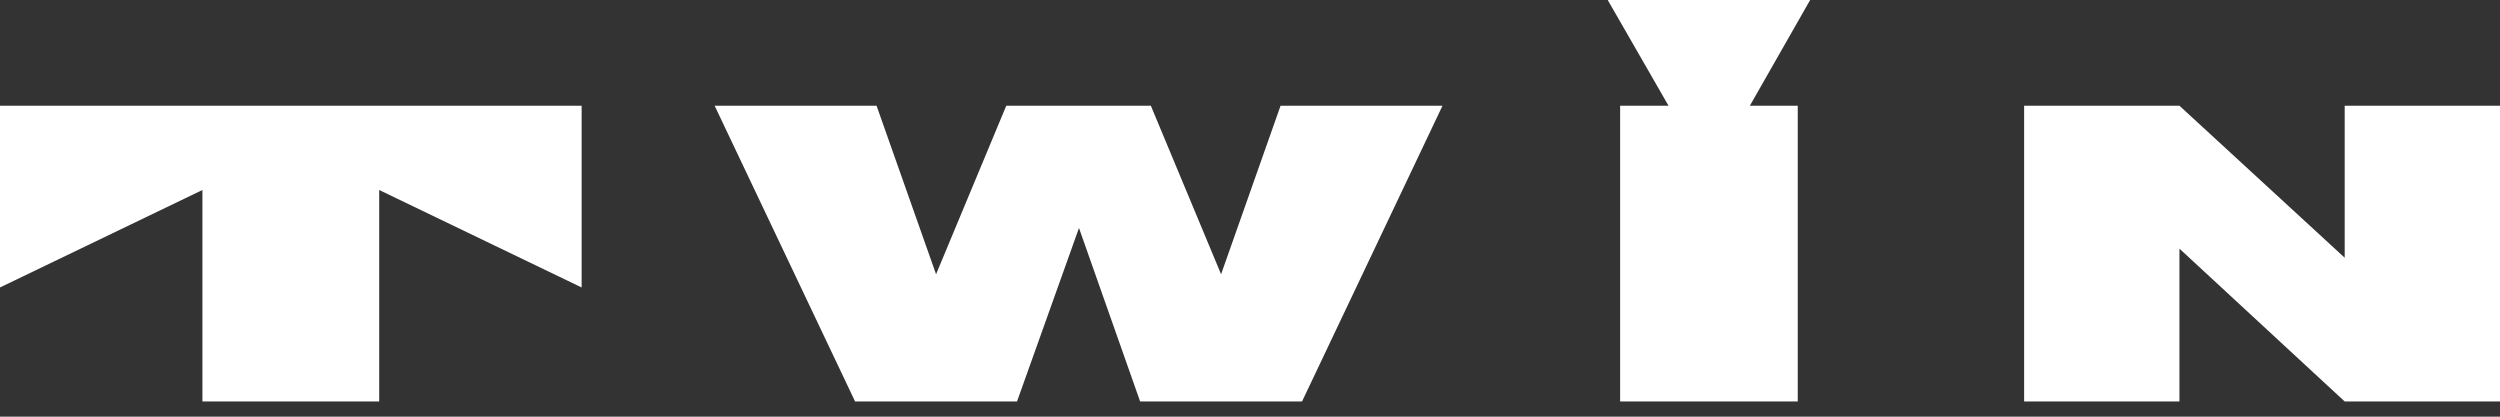
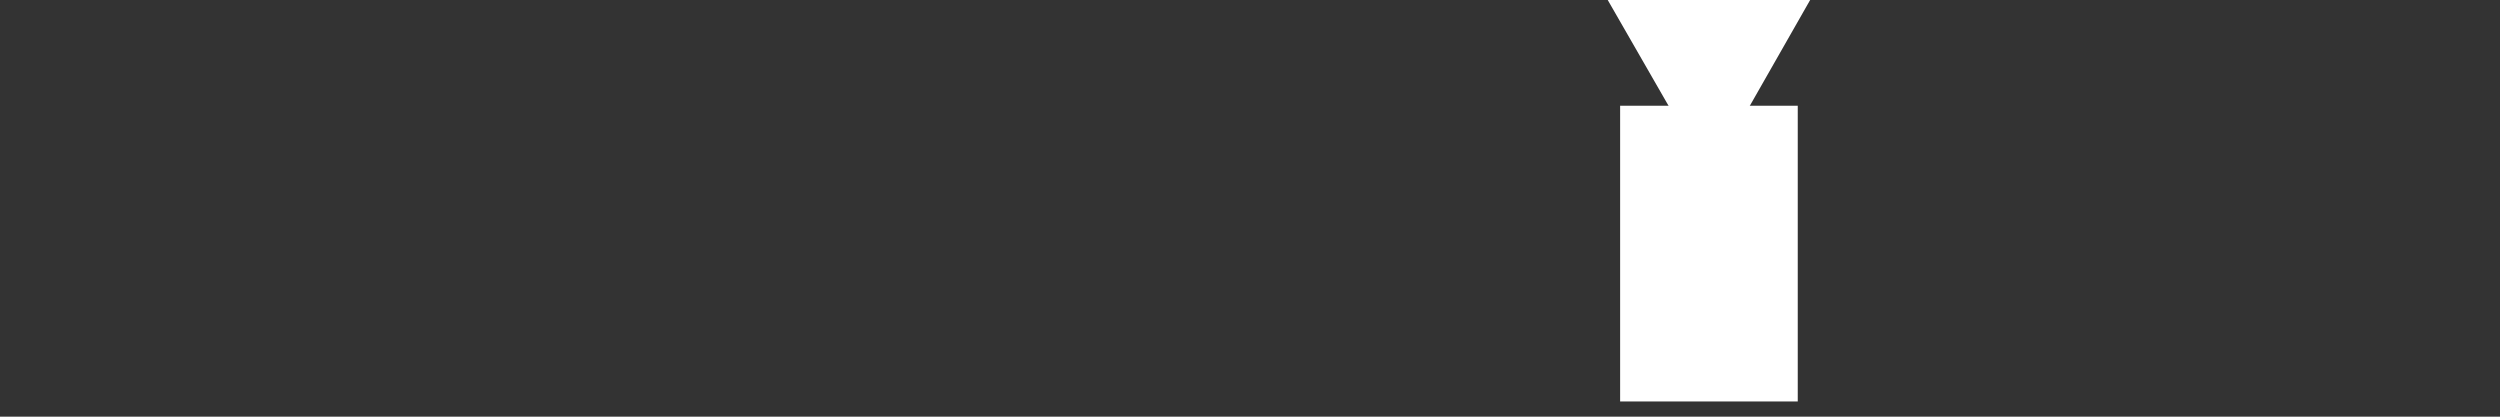
<svg xmlns="http://www.w3.org/2000/svg" width="120" height="20" viewBox="0 0 120 20" fill="none">
  <rect x="0" y="0" width="120" height="20" fill="#333333" stroke="none" />
  <g clip-path="url(#clip0_2002_115)">
-     <path d="M27.918 5.075H0V13.798L9.716 9.12V19.27H18.202V9.12L27.918 13.798V5.075Z" fill="white" />
    <path d="M86.292 5.075H77.766V19.27H86.292V5.075Z" fill="white" />
-     <path d="M112.545 5.075V12.371L104.613 5.075H97.158V19.27H104.613V11.935L112.545 19.27H120V5.075H112.545Z" fill="white" />
-     <path d="M61.467 5.075L58.612 13.164L55.241 5.075H48.301L44.931 13.164L42.075 5.075H34.303L41.044 19.27H48.817L51.791 10.943L54.726 19.27H62.498L69.24 5.075H61.467Z" fill="white" />
    <path d="M77.171 0H86.887L82.049 8.485L77.171 0Z" fill="white" />
  </g>
  <defs>
    <clipPath id="clip0_2002_115">
      <rect width="120" height="19.27" fill="white" />
    </clipPath>
  </defs>
</svg>